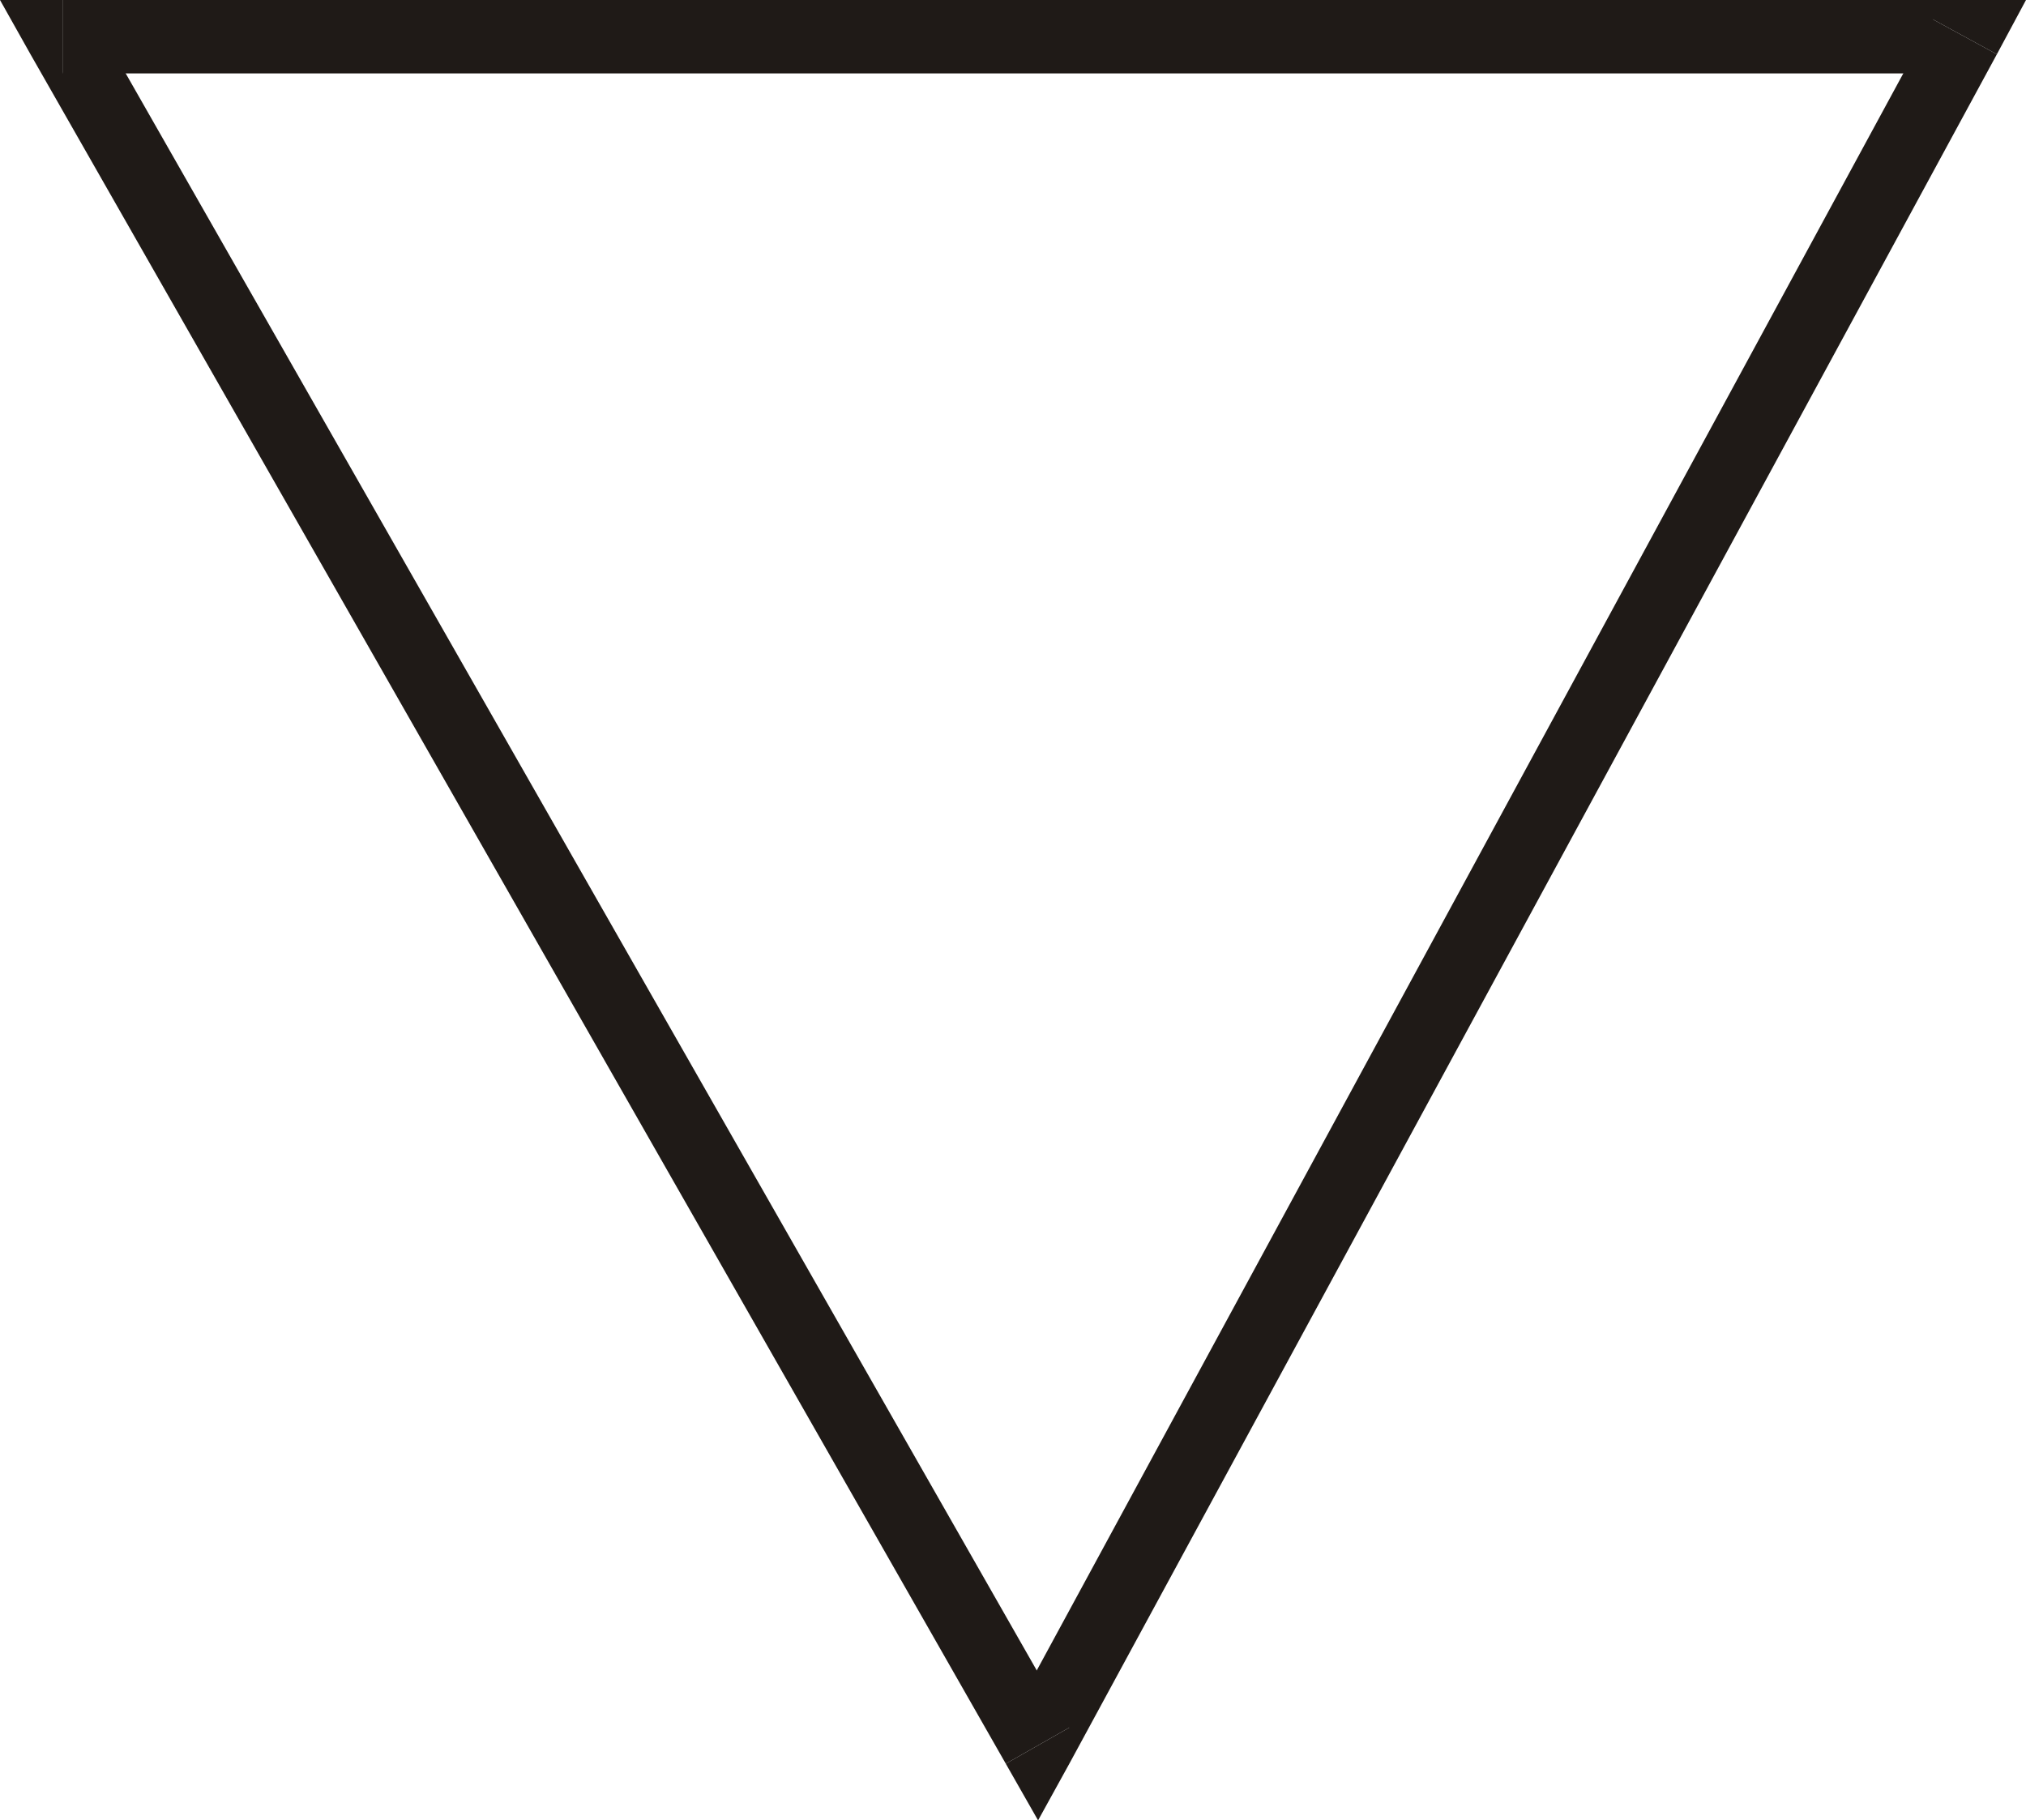
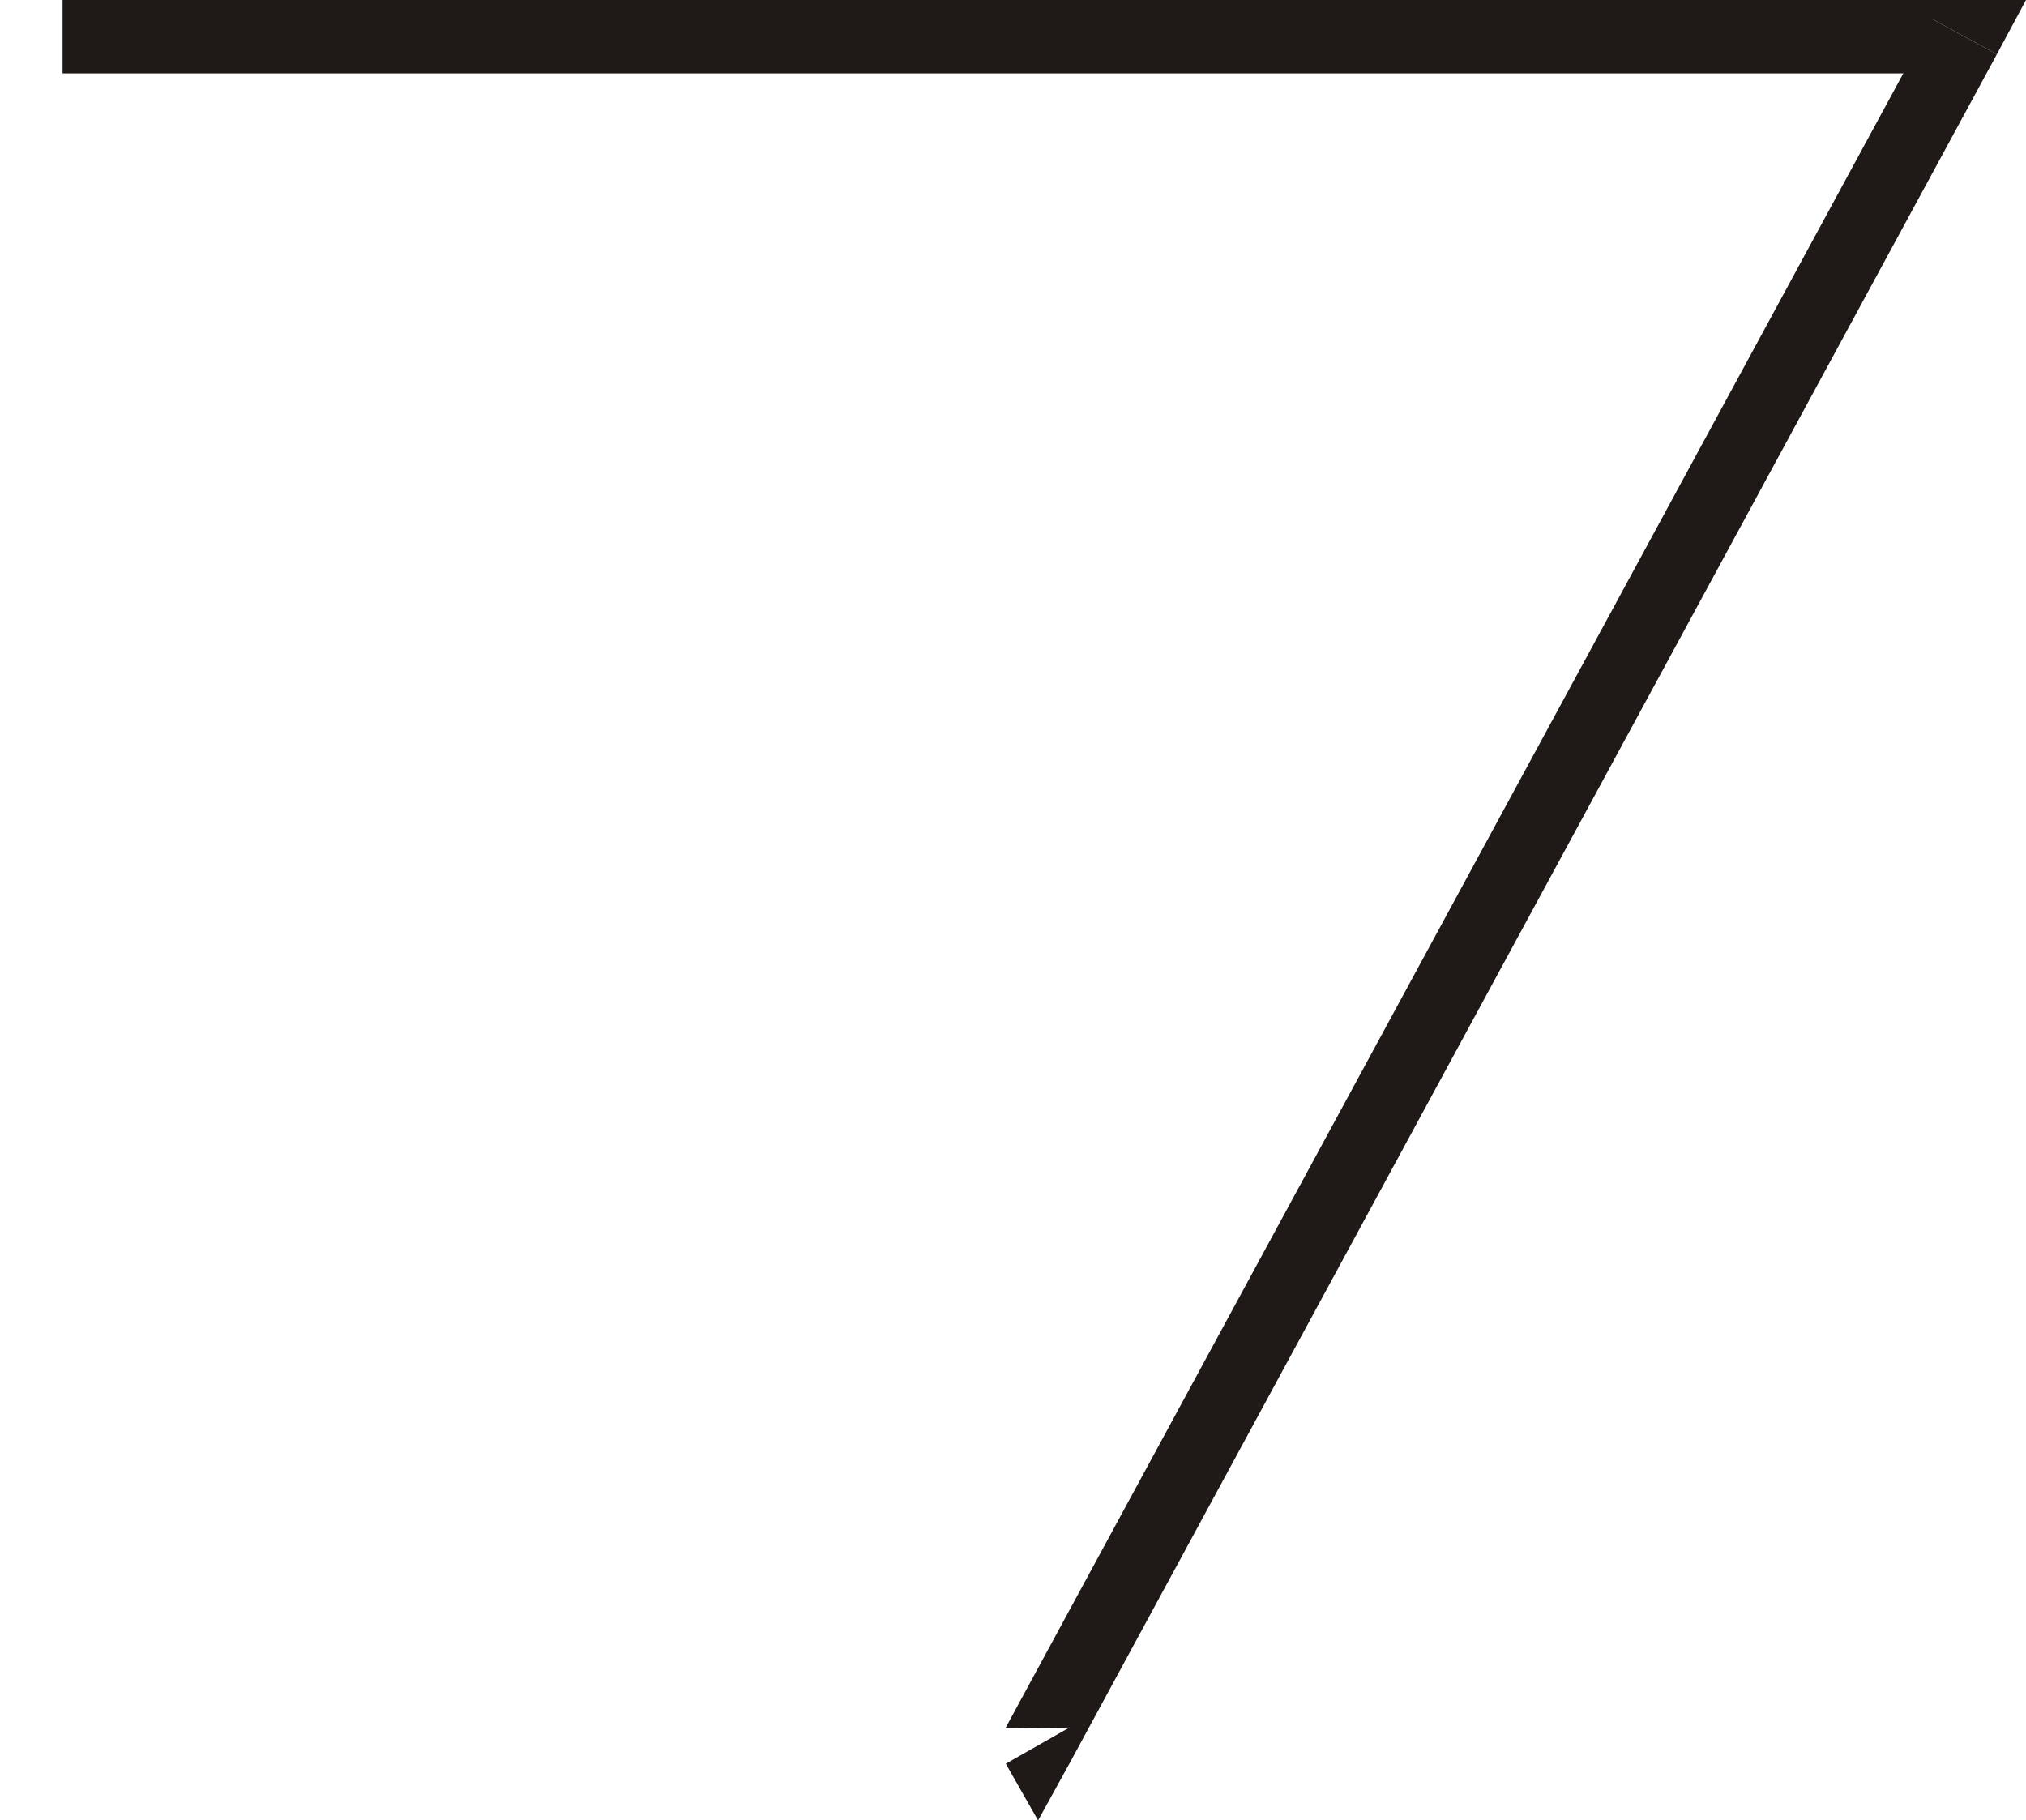
<svg xmlns="http://www.w3.org/2000/svg" fill-rule="evenodd" height="1.205in" preserveAspectRatio="none" stroke-linecap="round" viewBox="0 0 16000 14358" width="1.341in">
  <style type="text/css">
.brush0 { fill: rgb(255,255,255); }
.pen0 { stroke: rgb(0,0,0); stroke-width: 1; stroke-linejoin: round; }
.brush1 { fill: rgb(31,26,23); }
.pen1 { stroke: none; }
</style>
  <g>
    <polygon class="pen1 brush1" fill-rule="nonzero" points="7943,13911 8447,13907 15770,428 15263,152 7940,13631 8445,13626 7943,13911 8198,14358 8447,13907" />
-     <polygon class="pen1 brush1" fill-rule="nonzero" points="494,0 243,432 7943,13911 8445,13626 746,147 494,579 494,0 0,0 243,432" />
    <polygon class="pen1 brush1" fill-rule="nonzero" points="15770,428 15517,0 494,0 494,579 15517,579 15263,152 15770,428 16000,0 15517,0" />
  </g>
</svg>